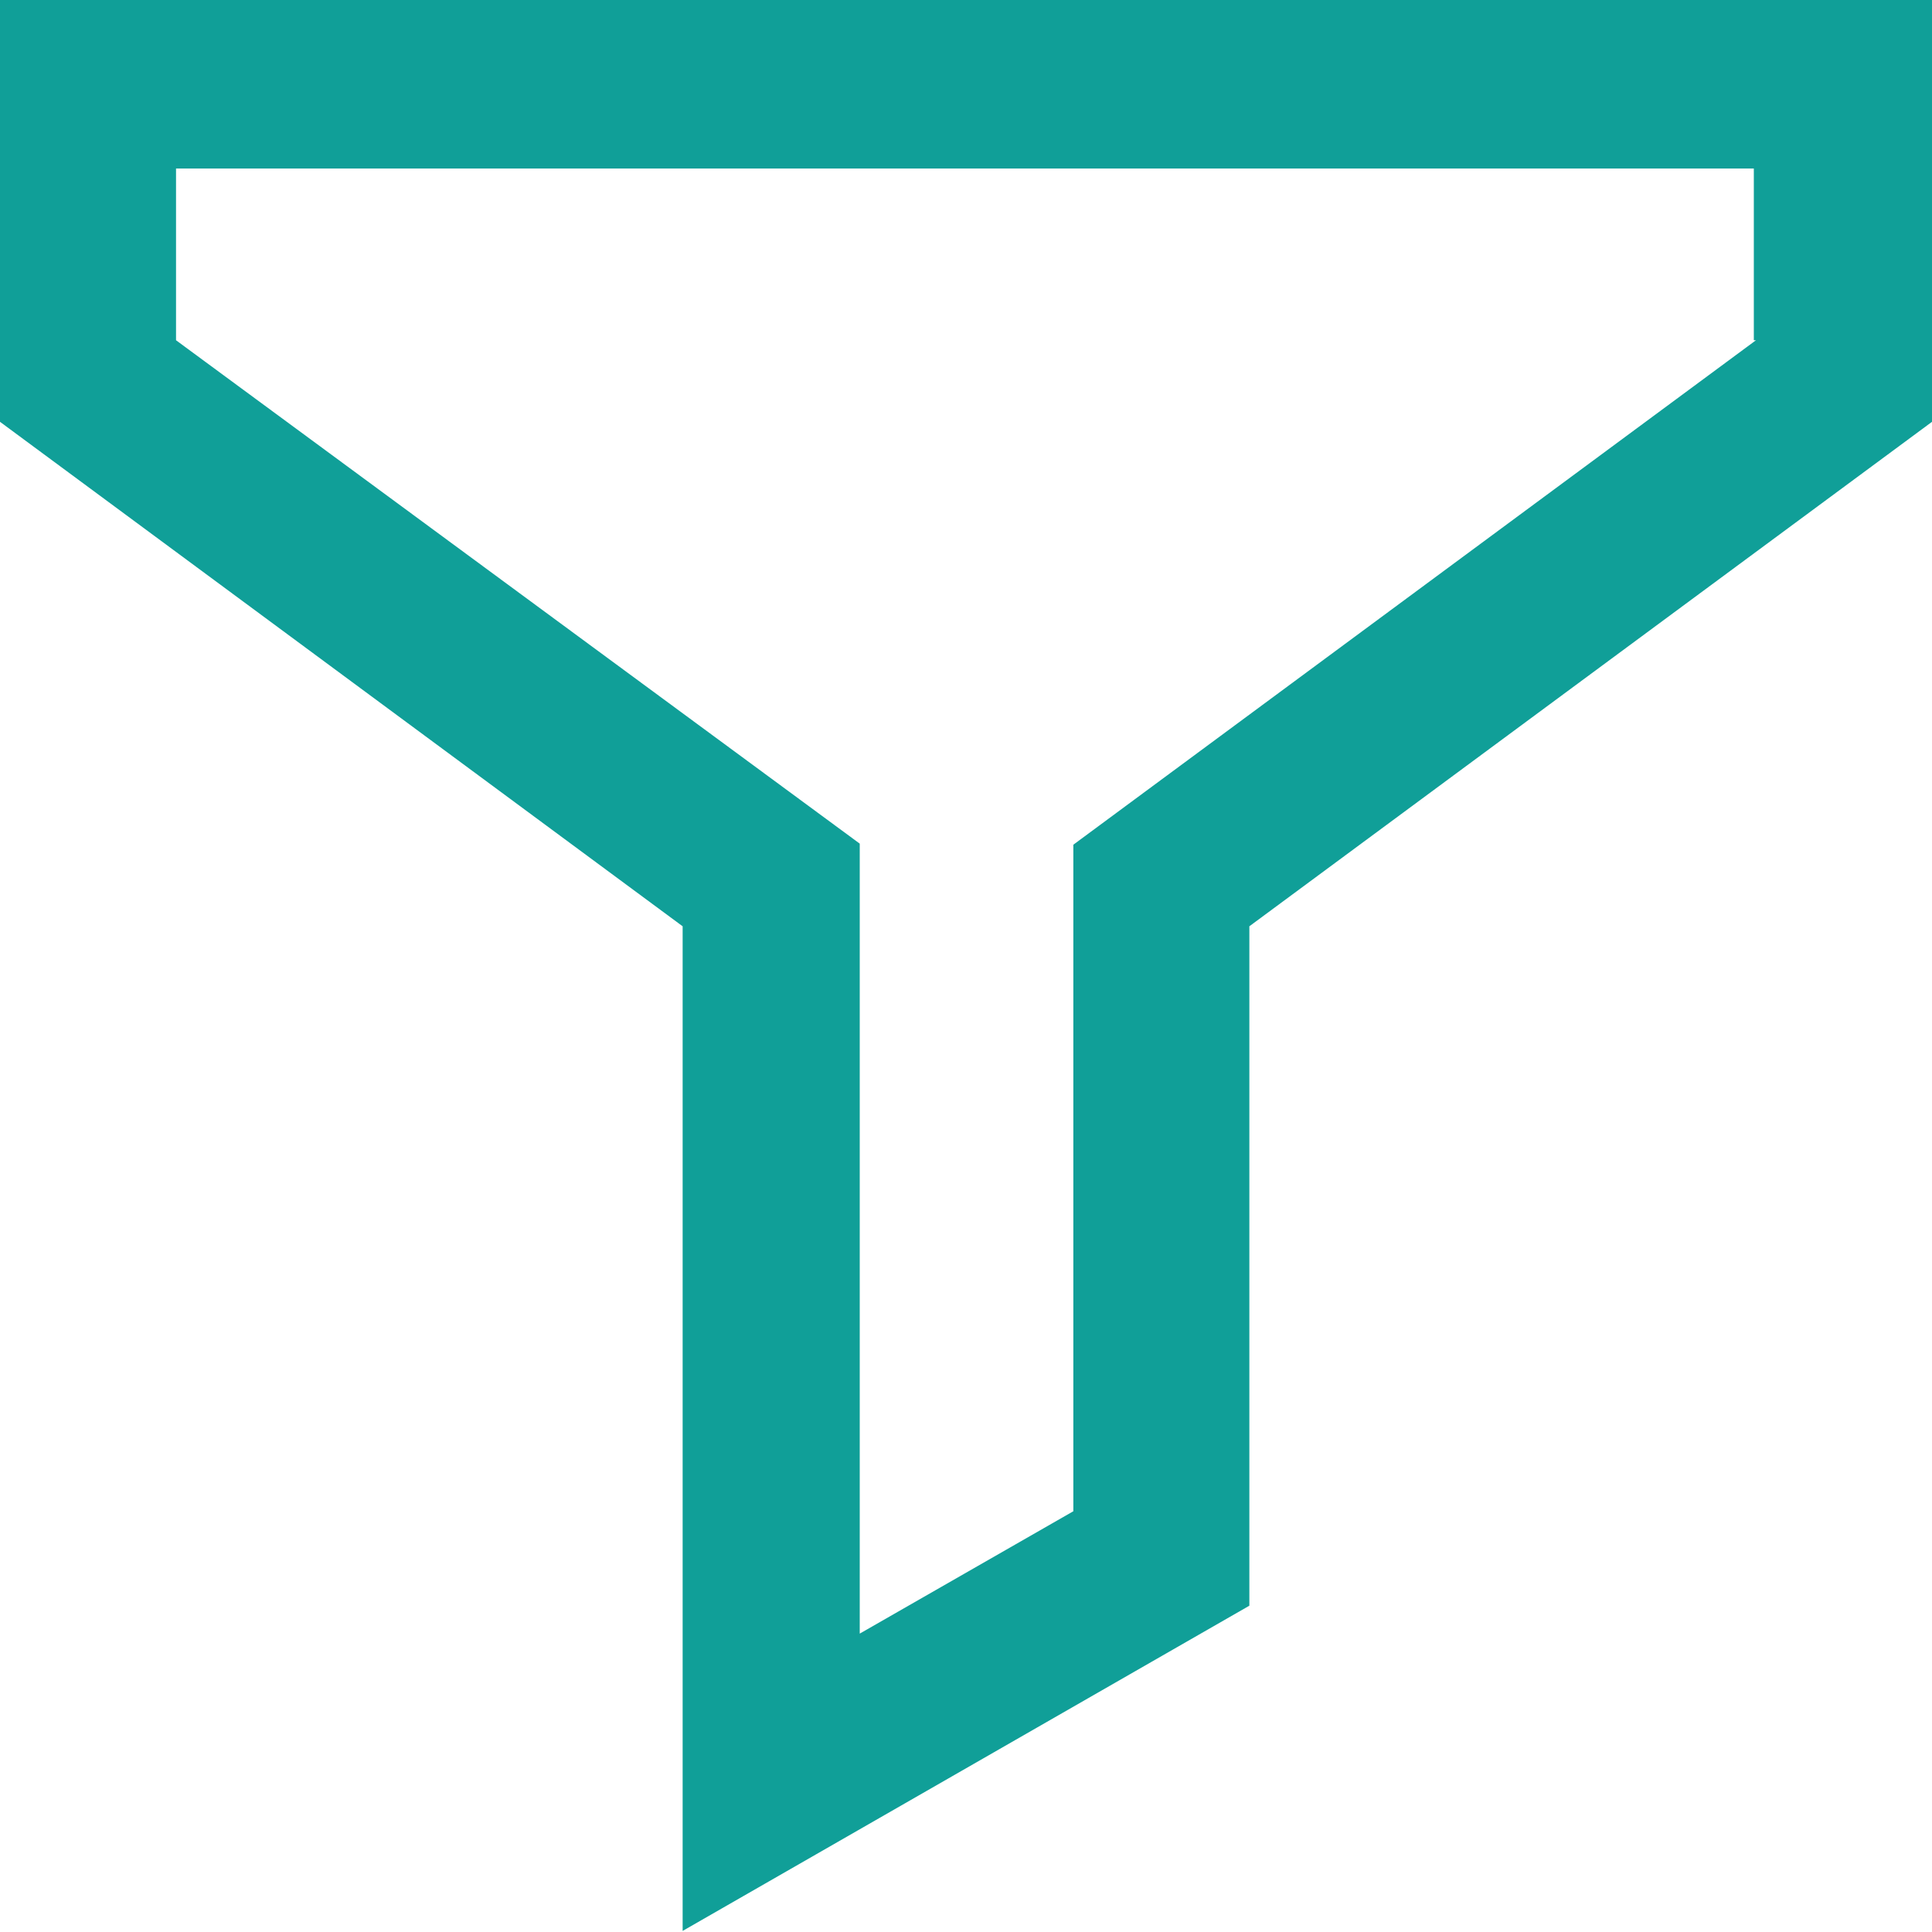
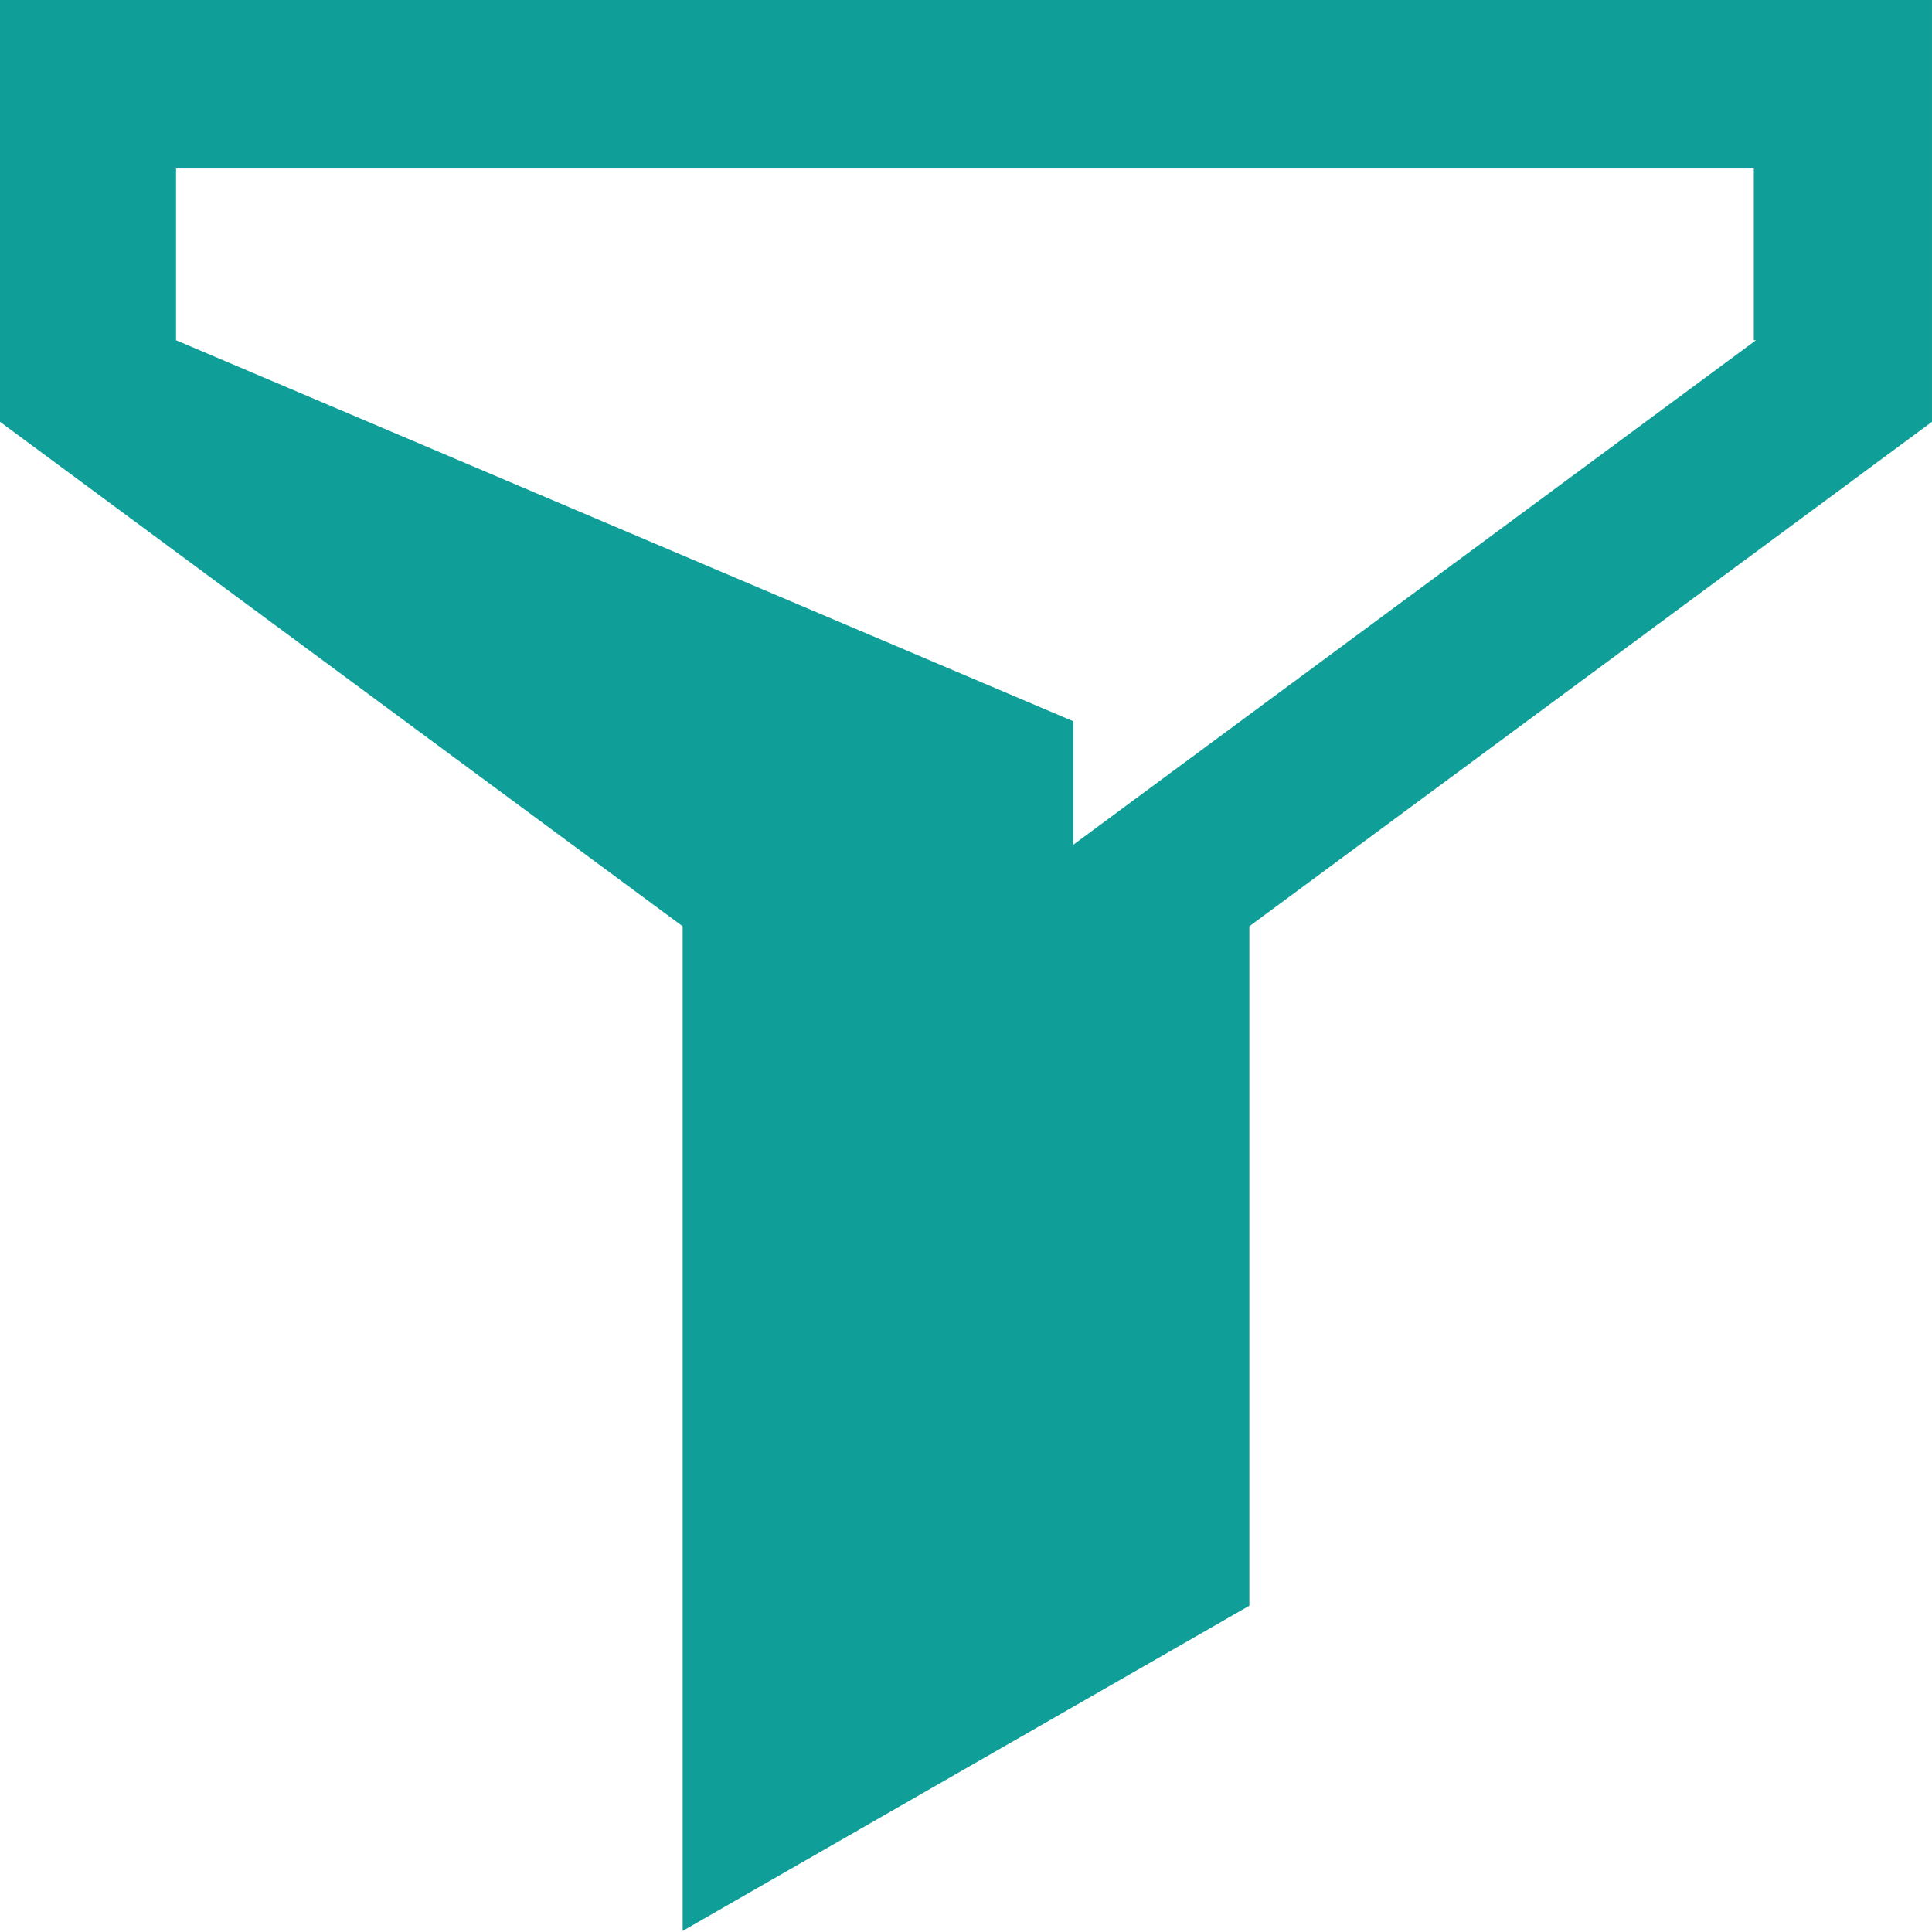
<svg xmlns="http://www.w3.org/2000/svg" id="_レイヤー_1" data-name="レイヤー 1" width="18" height="18" viewBox="0 0 18 18">
  <defs>
    <style>
      .cls-1 {
        fill: #109f98;
      }
    </style>
  </defs>
-   <path class="cls-1" d="M17.18,0H0v3.93l6.36,4.7v9.36l5.28-3.03v-6.33l6.36-4.7V0h-.82ZM16.36,3.17l-6.36,4.7v6.21l-1.99,1.14v-7.36L1.64,3.17v-1.6h14.7v1.6h0Z" />
+   <path class="cls-1" d="M17.18,0H0v3.93l6.36,4.7v9.36l5.28-3.03v-6.33l6.36-4.7V0h-.82ZM16.36,3.17l-6.36,4.7v6.21v-7.36L1.64,3.17v-1.6h14.7v1.6h0Z" />
</svg>